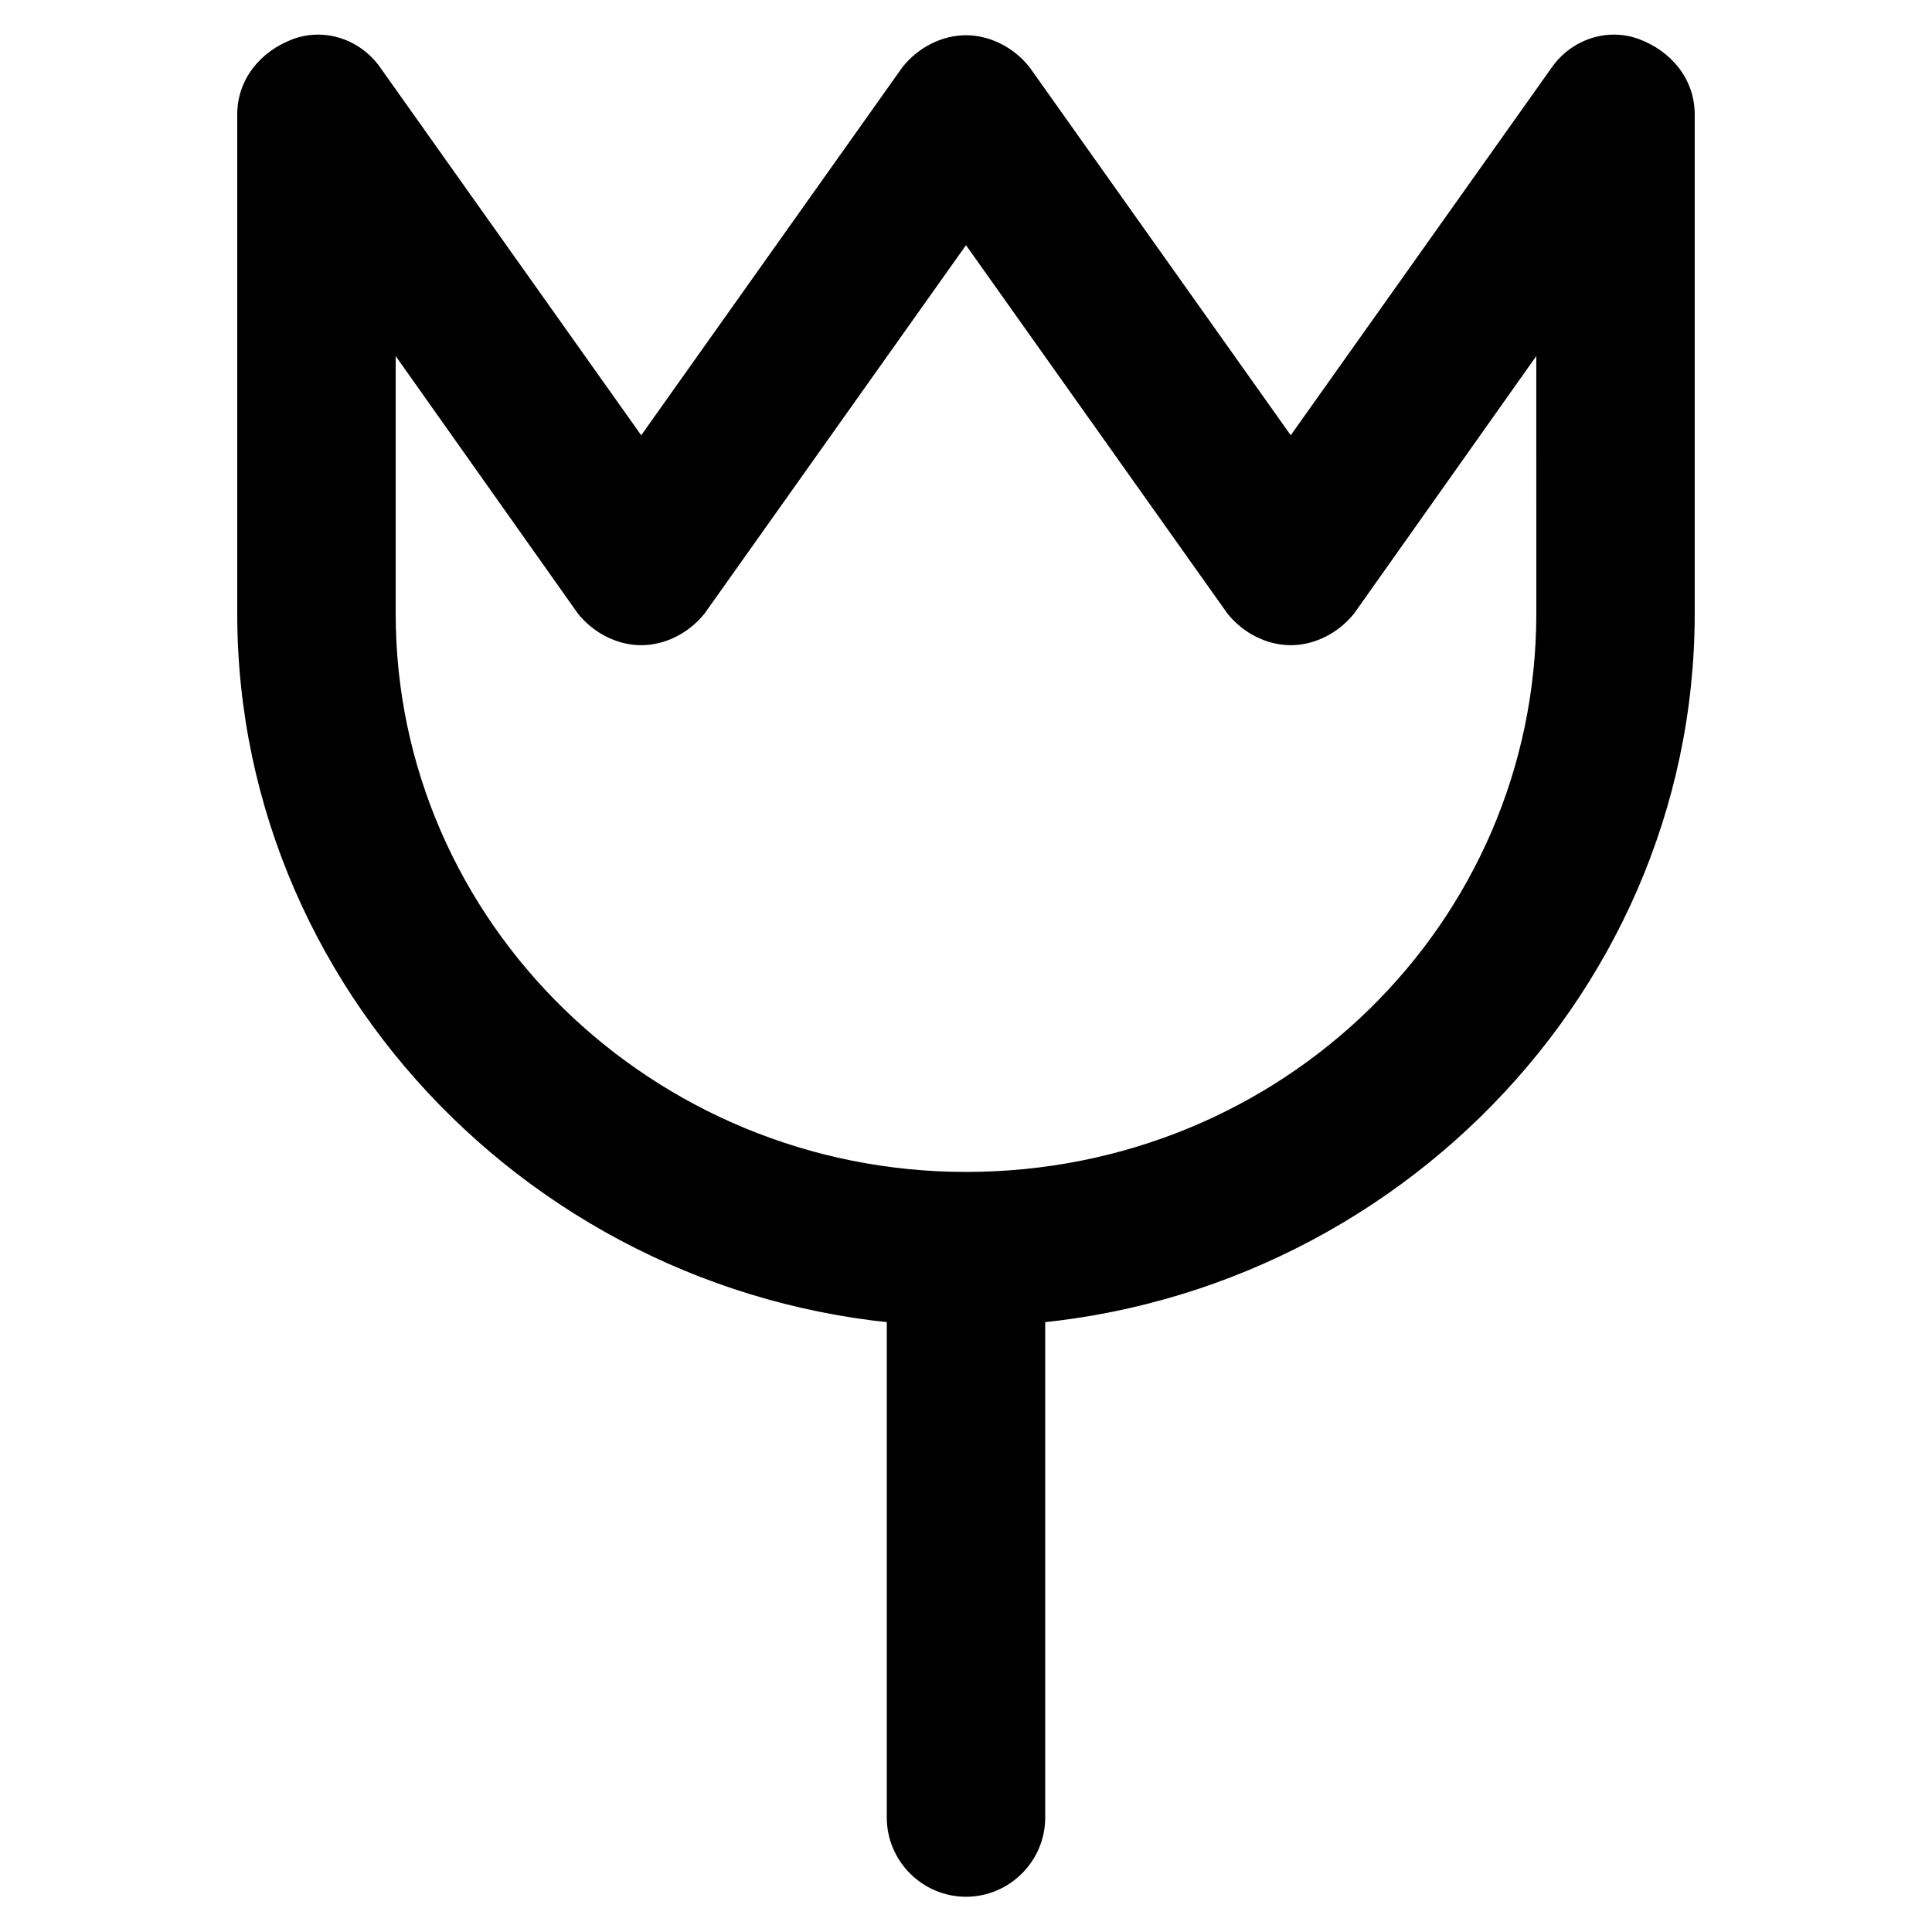
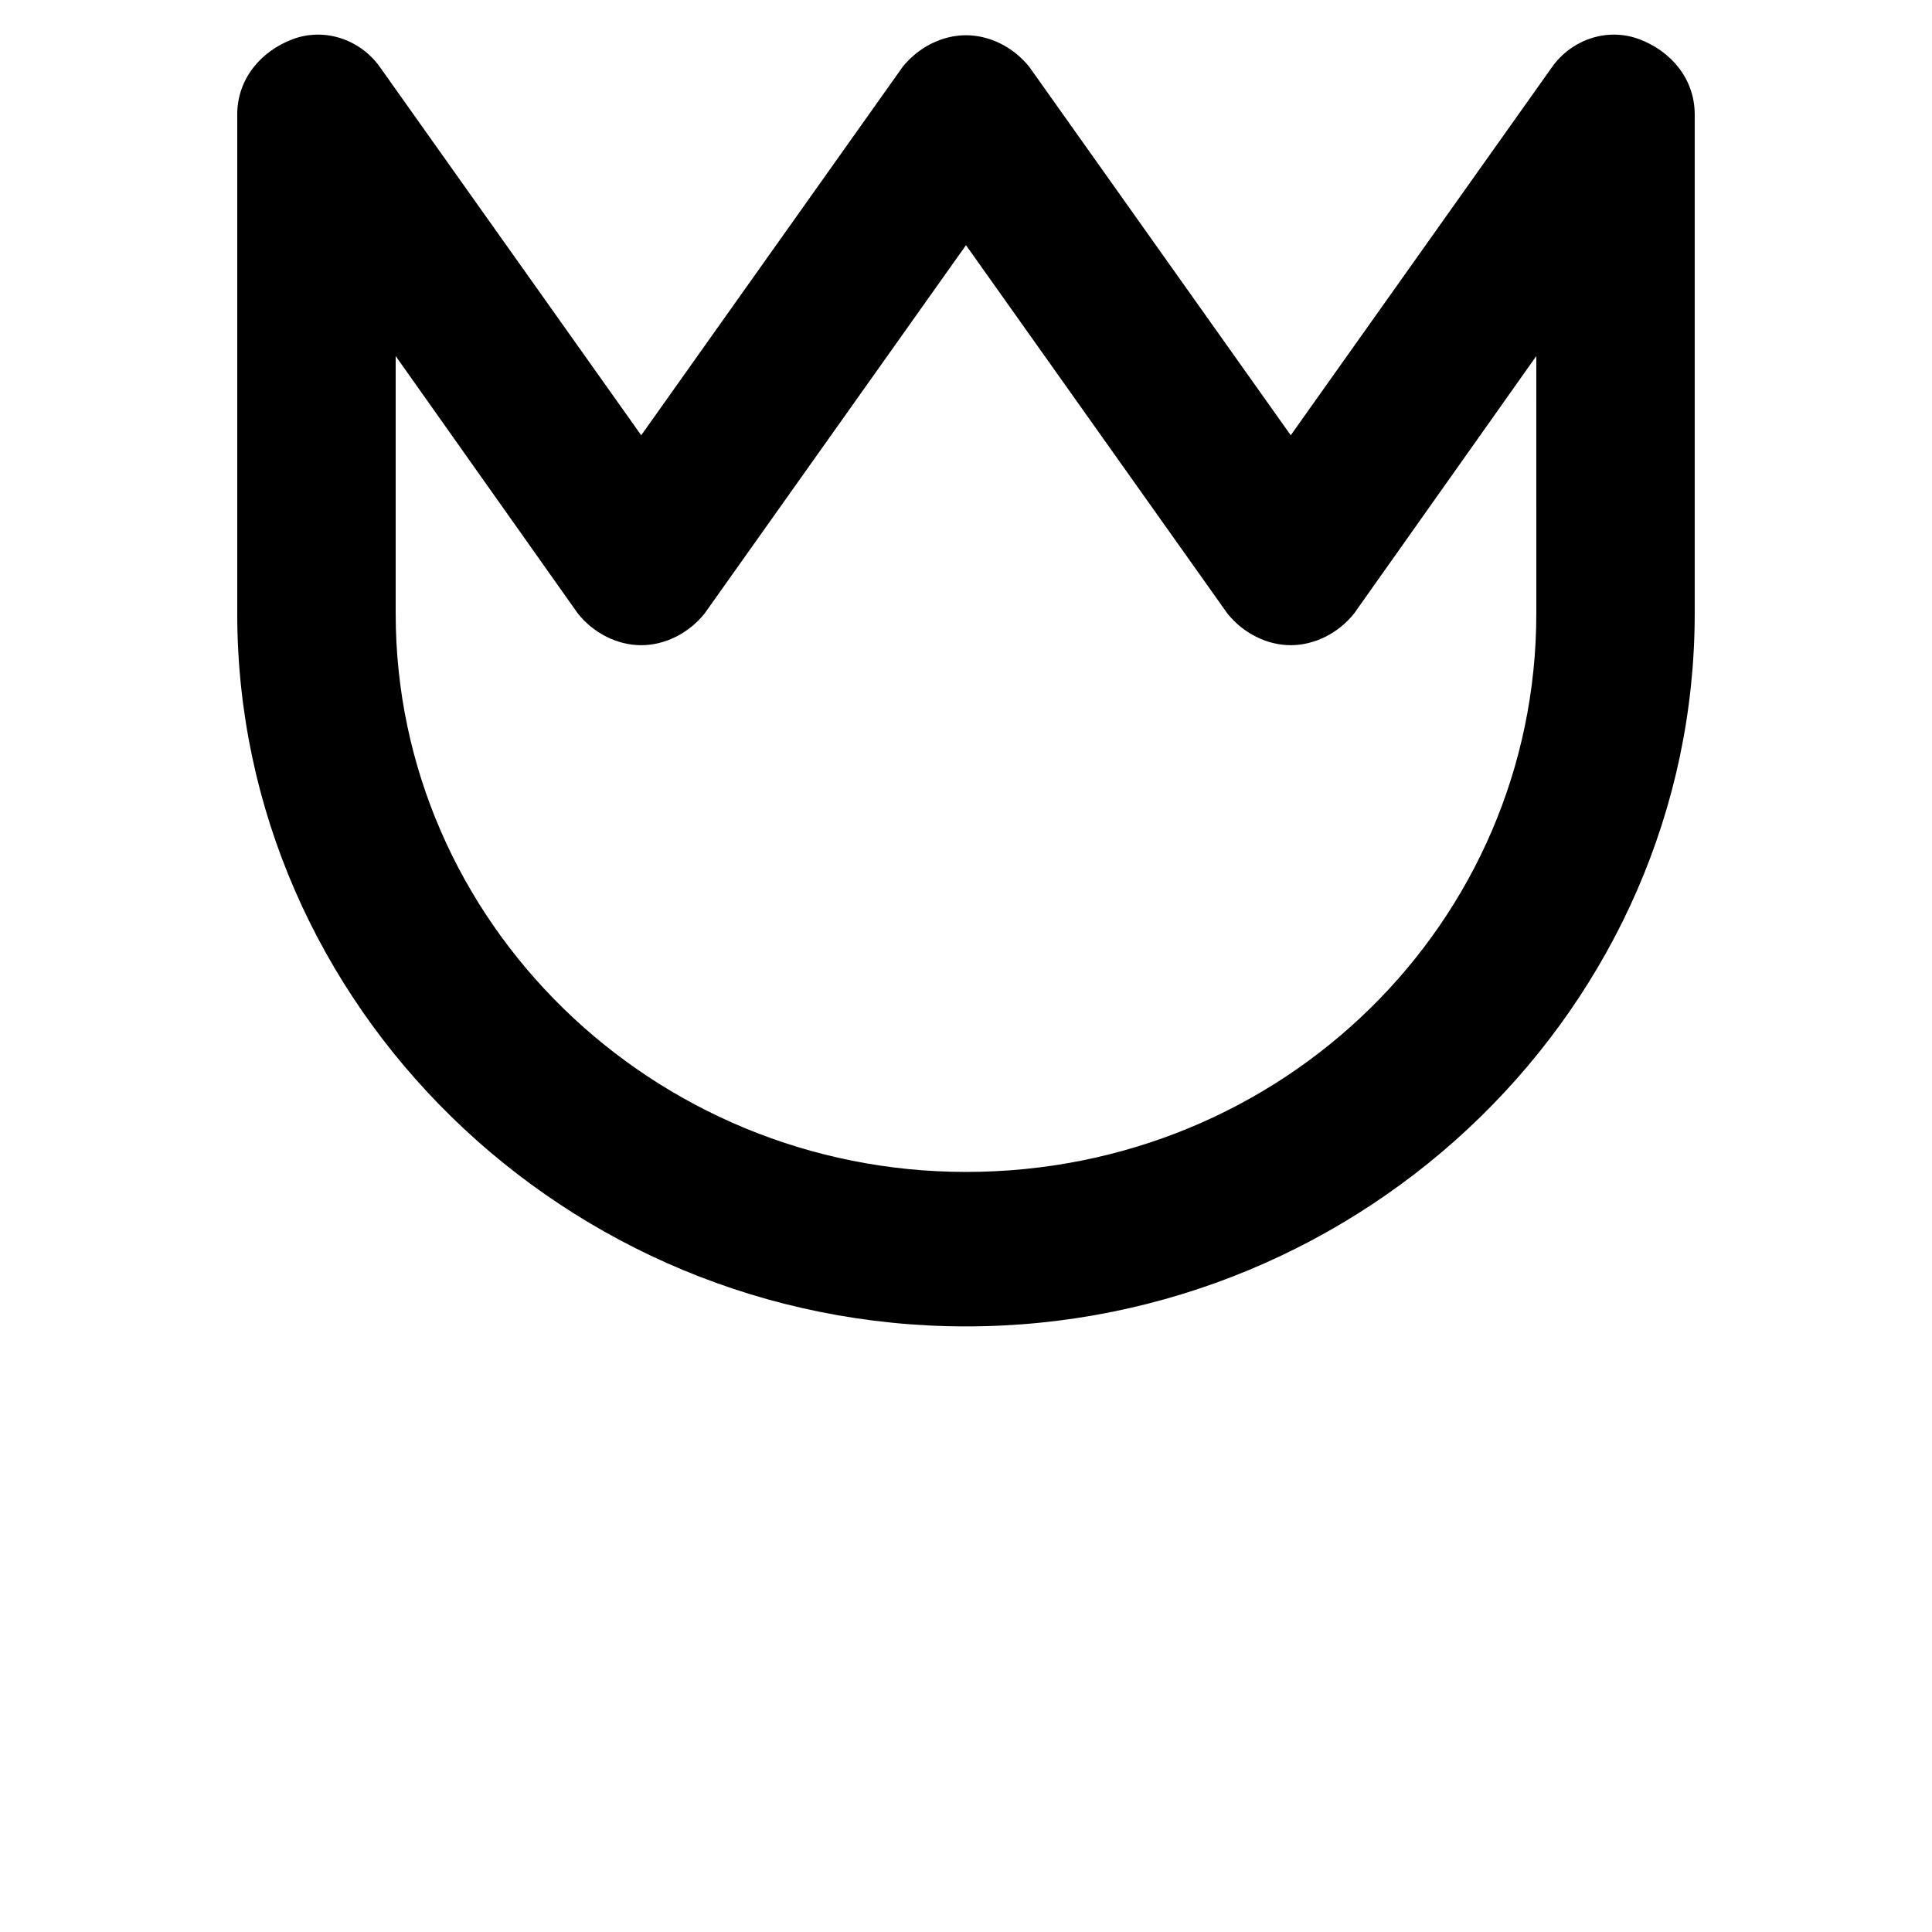
<svg xmlns="http://www.w3.org/2000/svg" fill="#000000" width="800px" height="800px" version="1.1" viewBox="144 144 512 512">
  <g>
    <path d="m400 495.51c-106.01 0-193.13-85.016-193.13-188.93v-132.25c0-9.445 6.297-16.793 14.695-19.941 8.398-3.148 17.844 0 23.09 7.348l69.273 97.613 69.273-97.613c4.199-5.246 10.496-8.398 16.793-8.398s12.594 3.148 16.793 8.398l69.273 97.613 69.273-97.613c5.246-7.348 14.695-10.496 23.09-7.348 8.398 3.148 14.695 10.496 14.695 19.941v132.25c0.004 103.91-87.113 188.93-193.12 188.93zm-151.14-257.15v68.223c0 81.867 68.223 147.99 151.14 147.99 83.969 0 151.14-66.125 151.14-147.99l-0.004-68.223-48.281 68.223c-4.199 5.246-10.496 8.398-16.793 8.398s-12.594-3.148-16.793-8.398l-69.273-97.609-69.273 97.613c-4.199 5.246-10.496 8.398-16.793 8.398s-12.594-3.148-16.793-8.398z" />
-     <path d="m400 646.66c-11.547 0-20.992-9.445-20.992-20.992v-143.8c0-11.547 9.445-20.992 20.992-20.992s20.992 9.445 20.992 20.992v143.8c0 11.543-9.449 20.992-20.992 20.992z" />
  </g>
</svg>